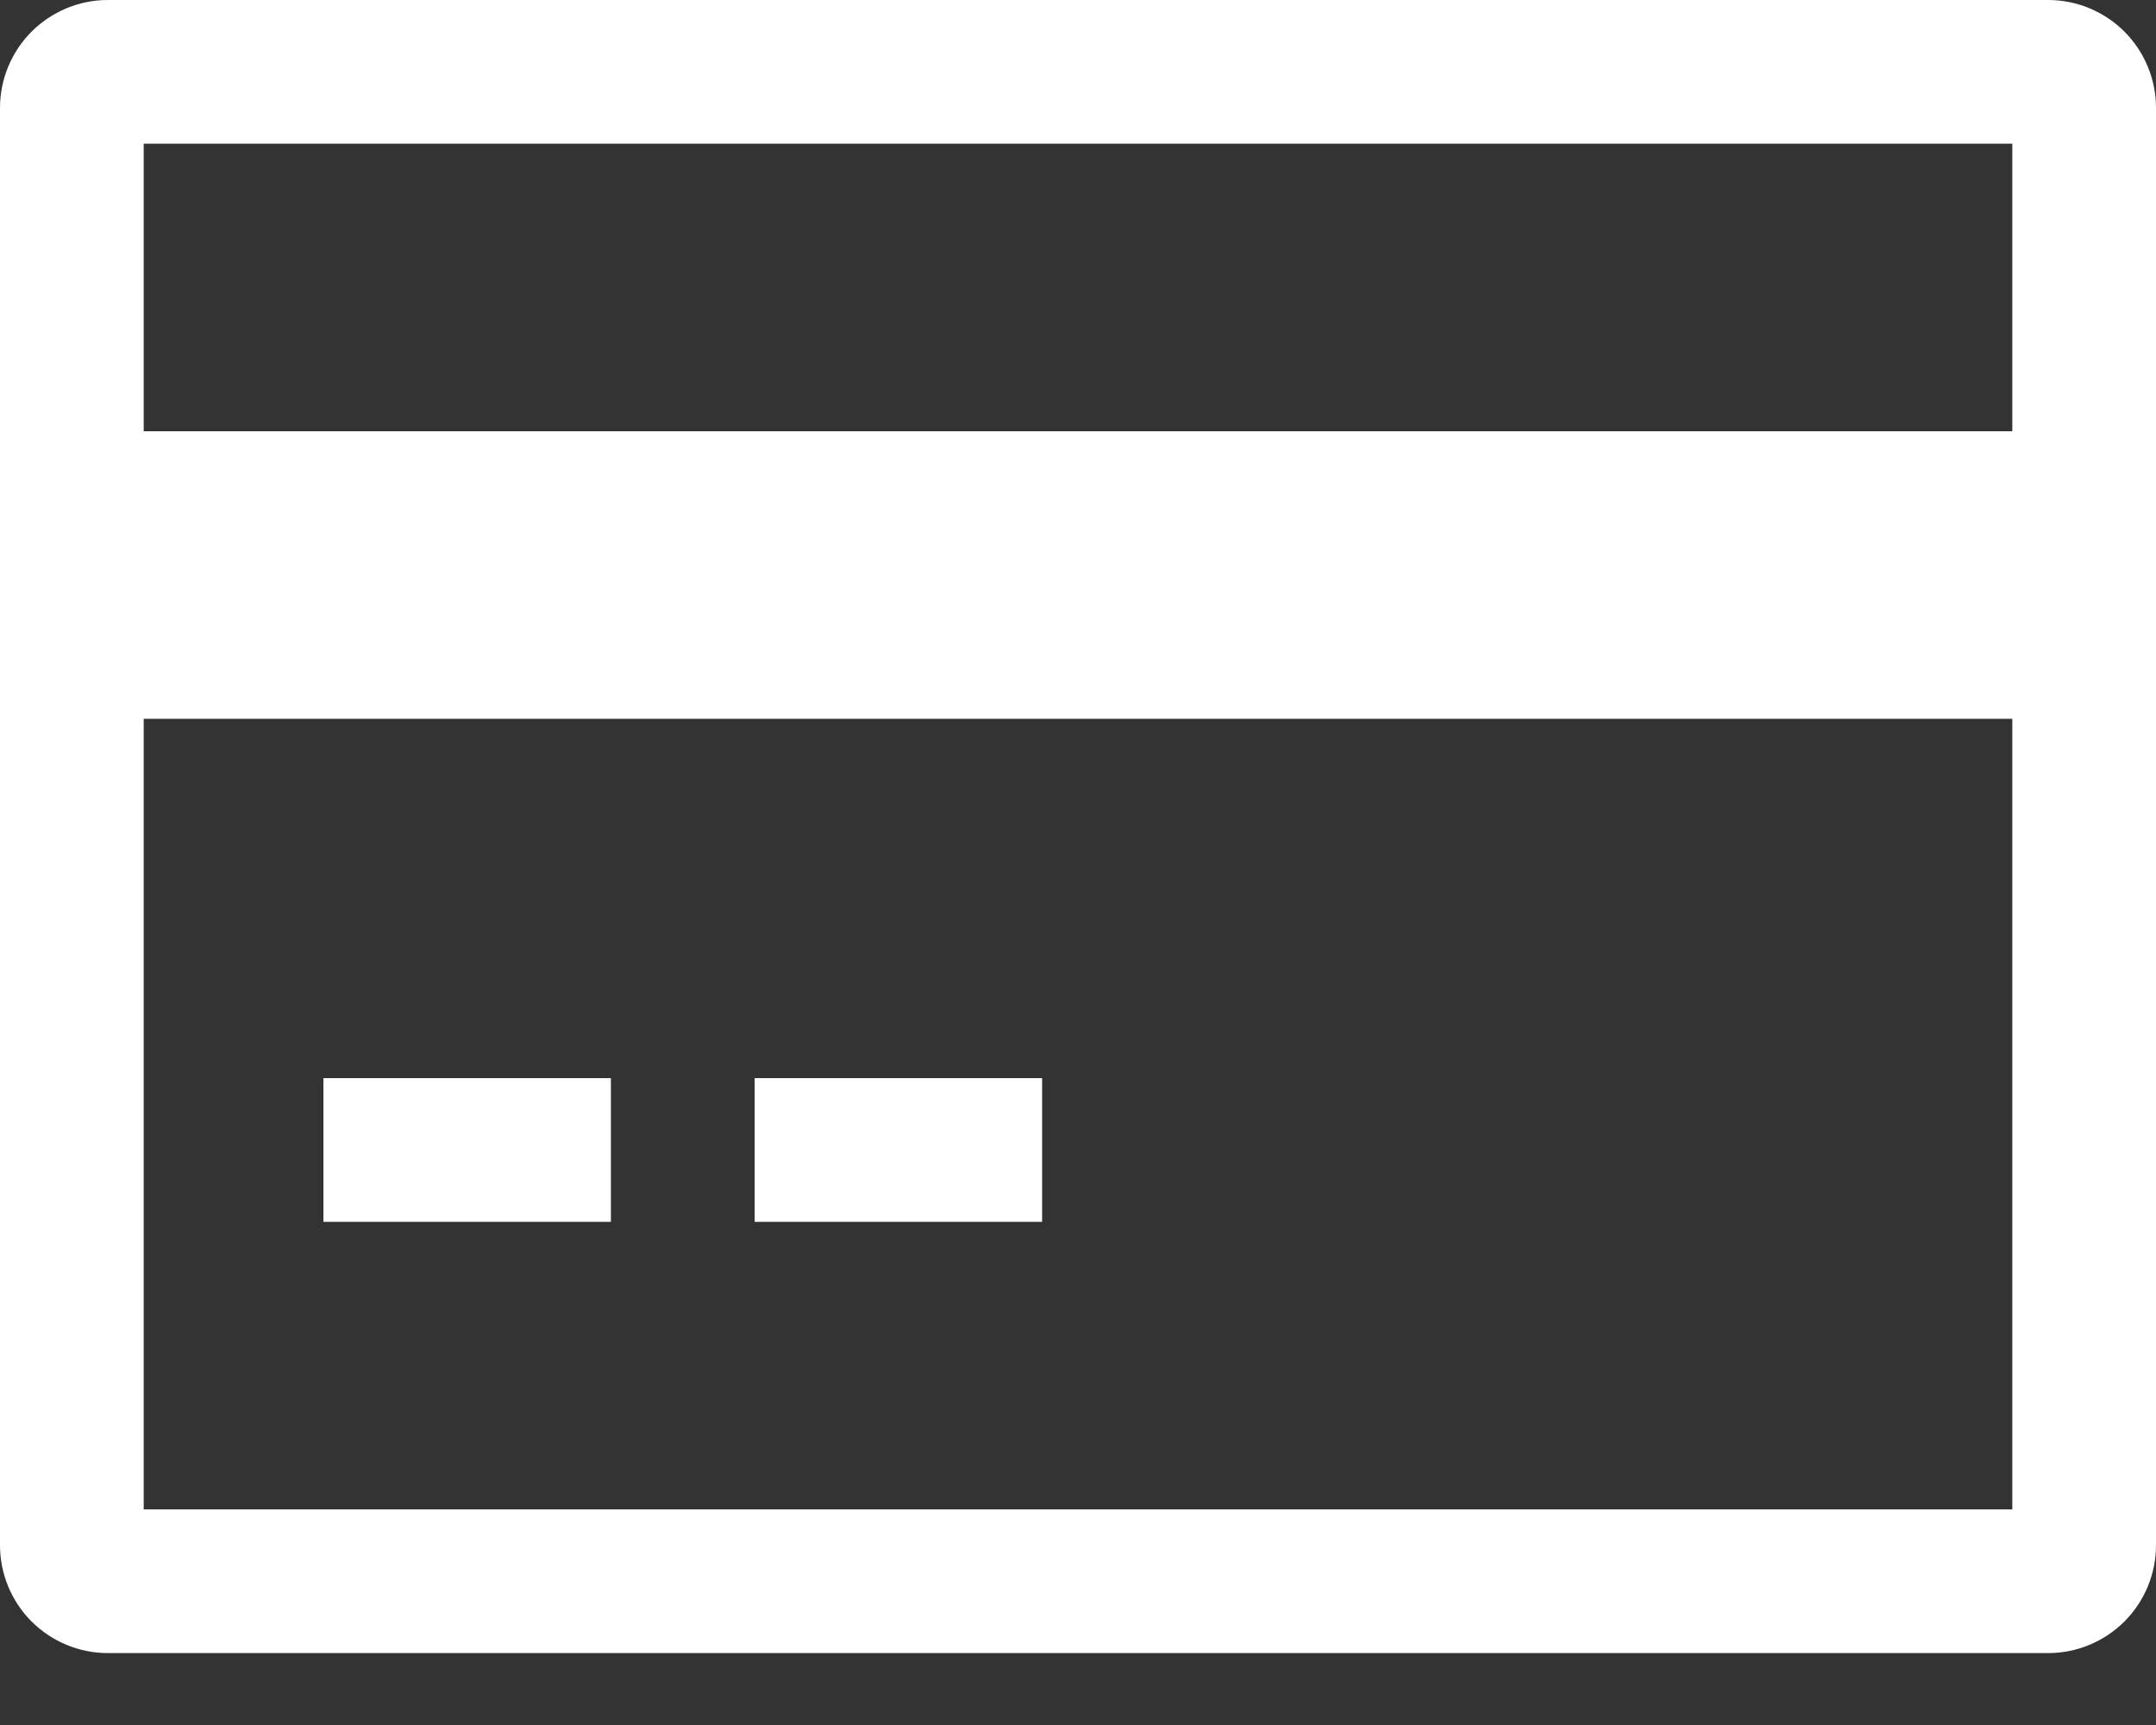
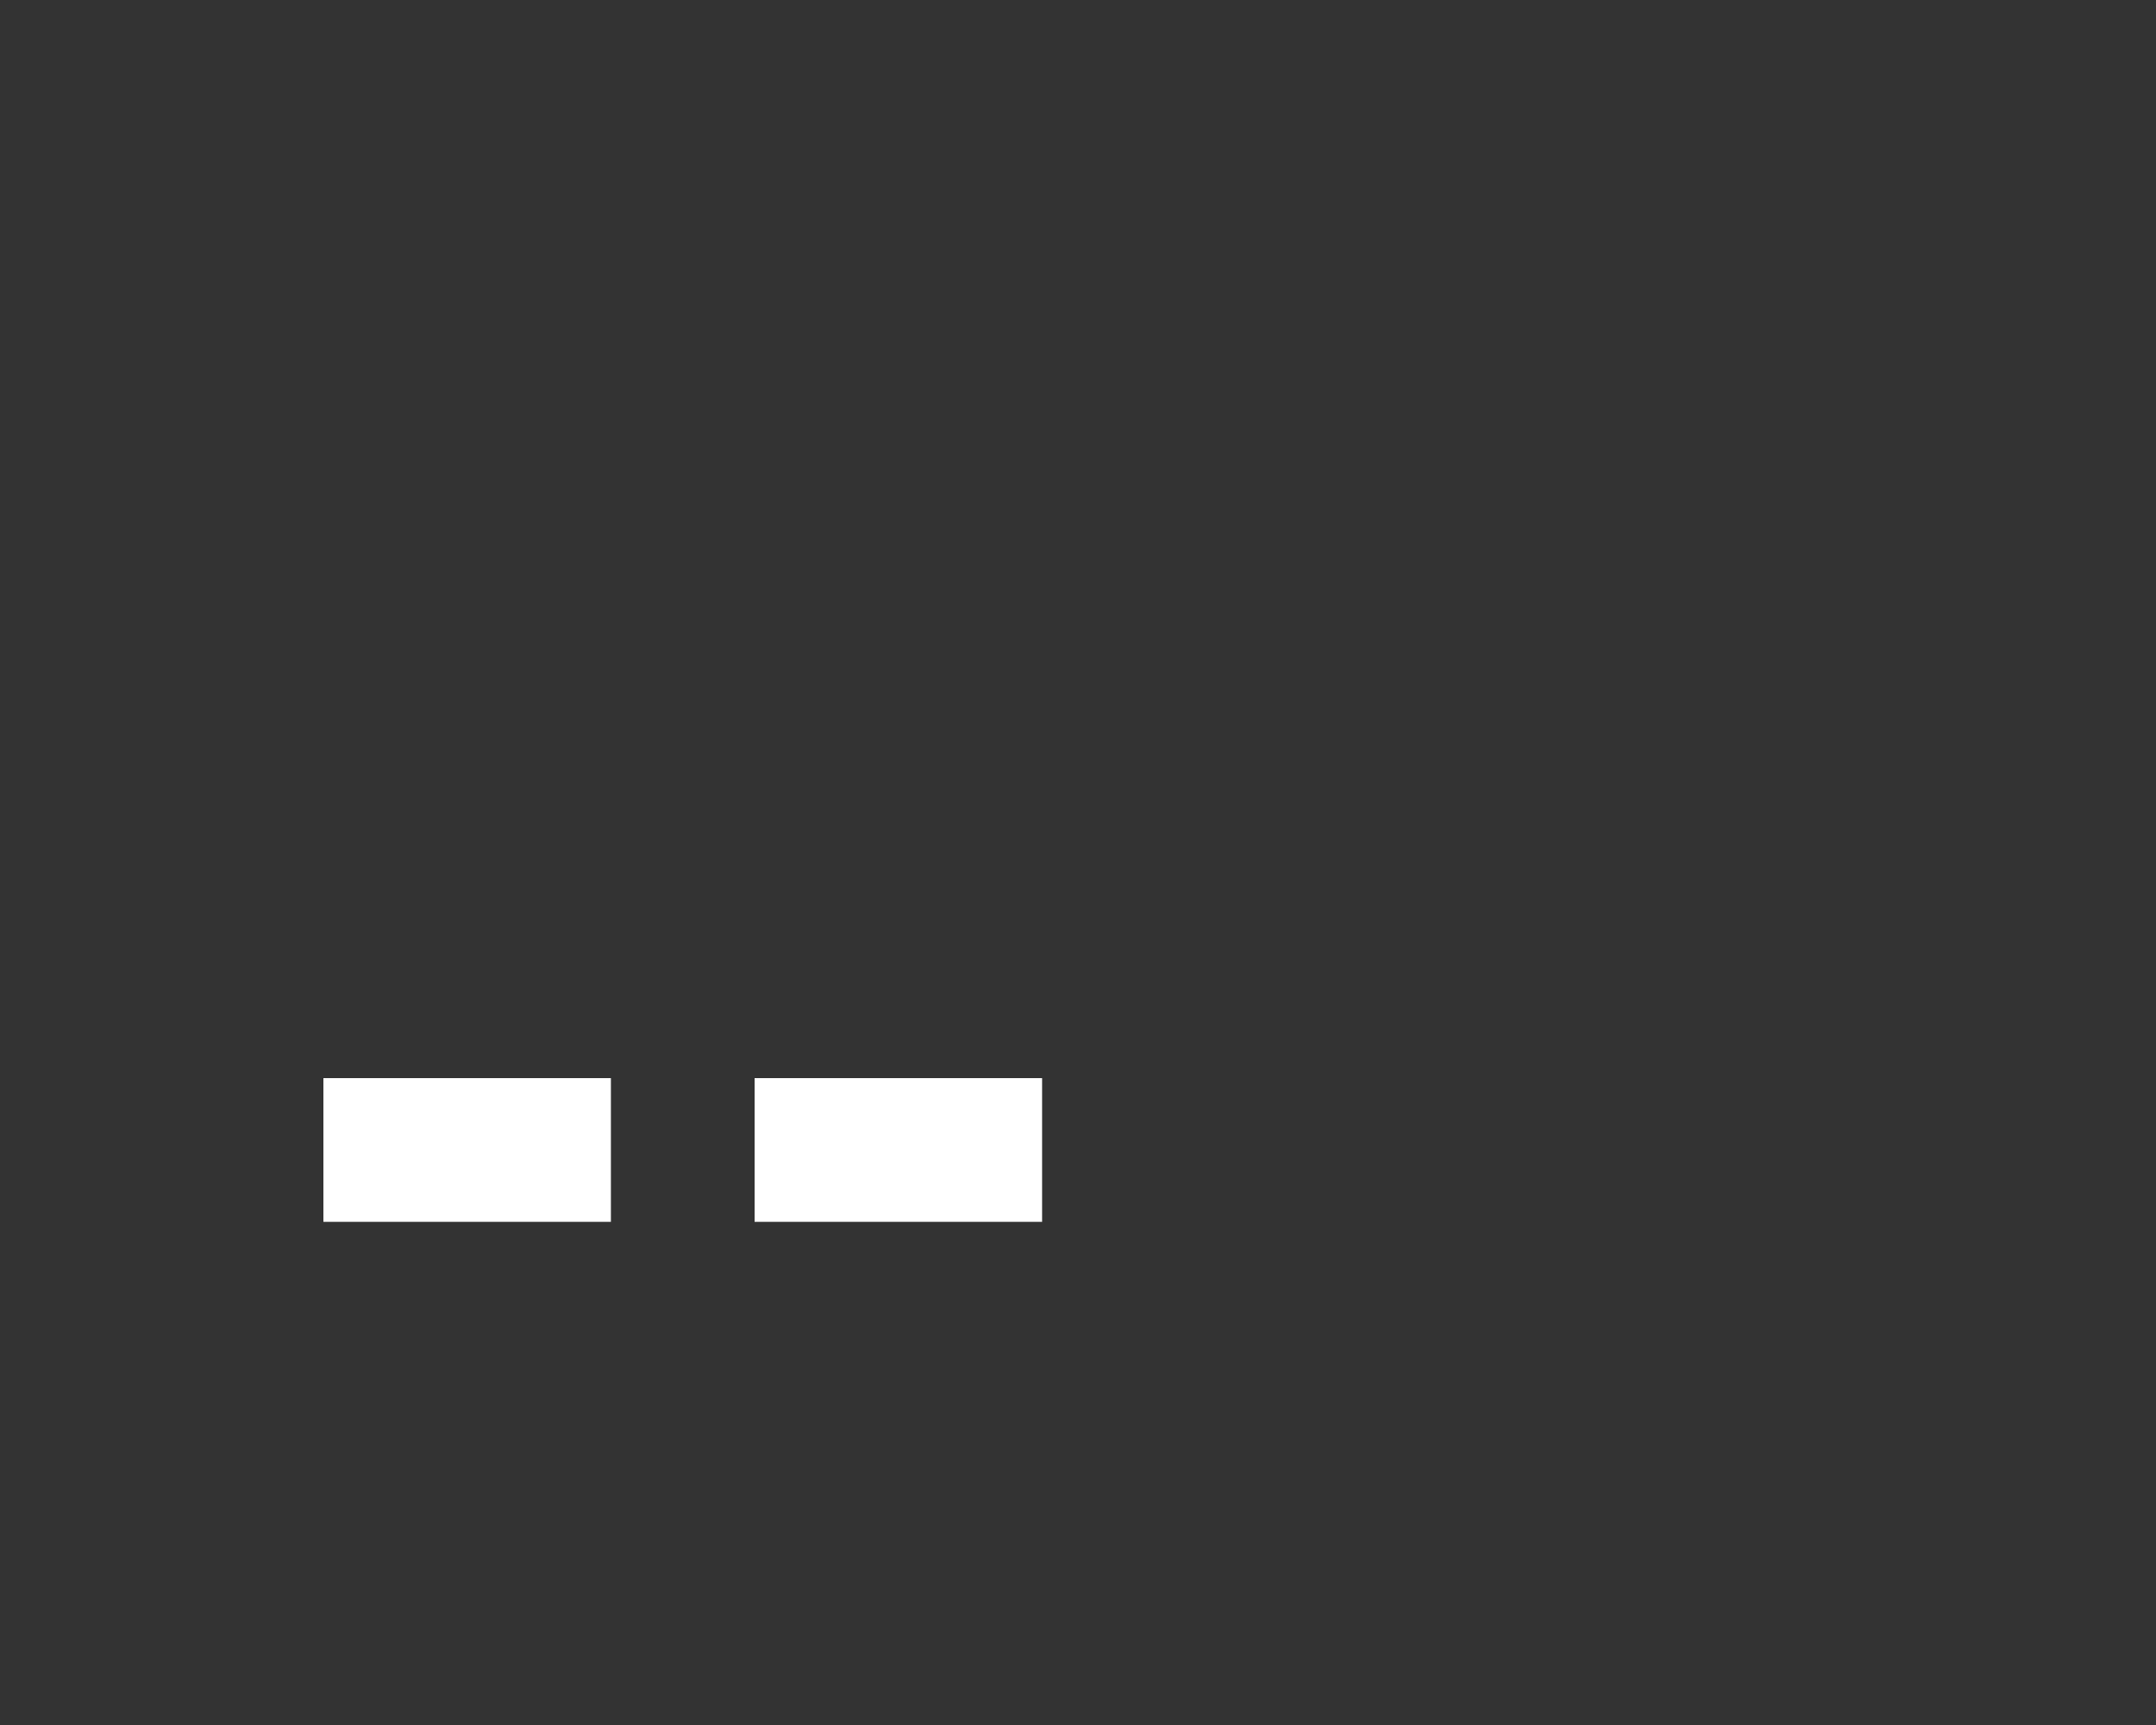
<svg xmlns="http://www.w3.org/2000/svg" width="20" height="16" viewBox="0 0 20 16" fill="none">
  <rect x="0" y="0" width="20" height="16" fill="#333333" stroke="none" />
-   <path d="M19 0H1C0.735 0 0.481 0.106 0.293 0.293C0.106 0.481 0 0.735 0 1V14.333C0 14.598 0.106 14.853 0.293 15.04C0.481 15.227 0.735 15.333 1 15.333H19C19.265 15.333 19.519 15.227 19.707 15.04C19.894 14.853 20 14.598 20 14.333V1C20 0.735 19.894 0.481 19.707 0.293C19.519 0.106 19.265 0 19 0ZM18.667 1.333V4H1.333V1.333H18.667ZM1.333 14V6.667H18.667V14H1.333Z" fill="white" />
  <path d="M3 10H5.667V11.333H3V10ZM7 10H9.667V11.333H7V10Z" fill="white" />
</svg>